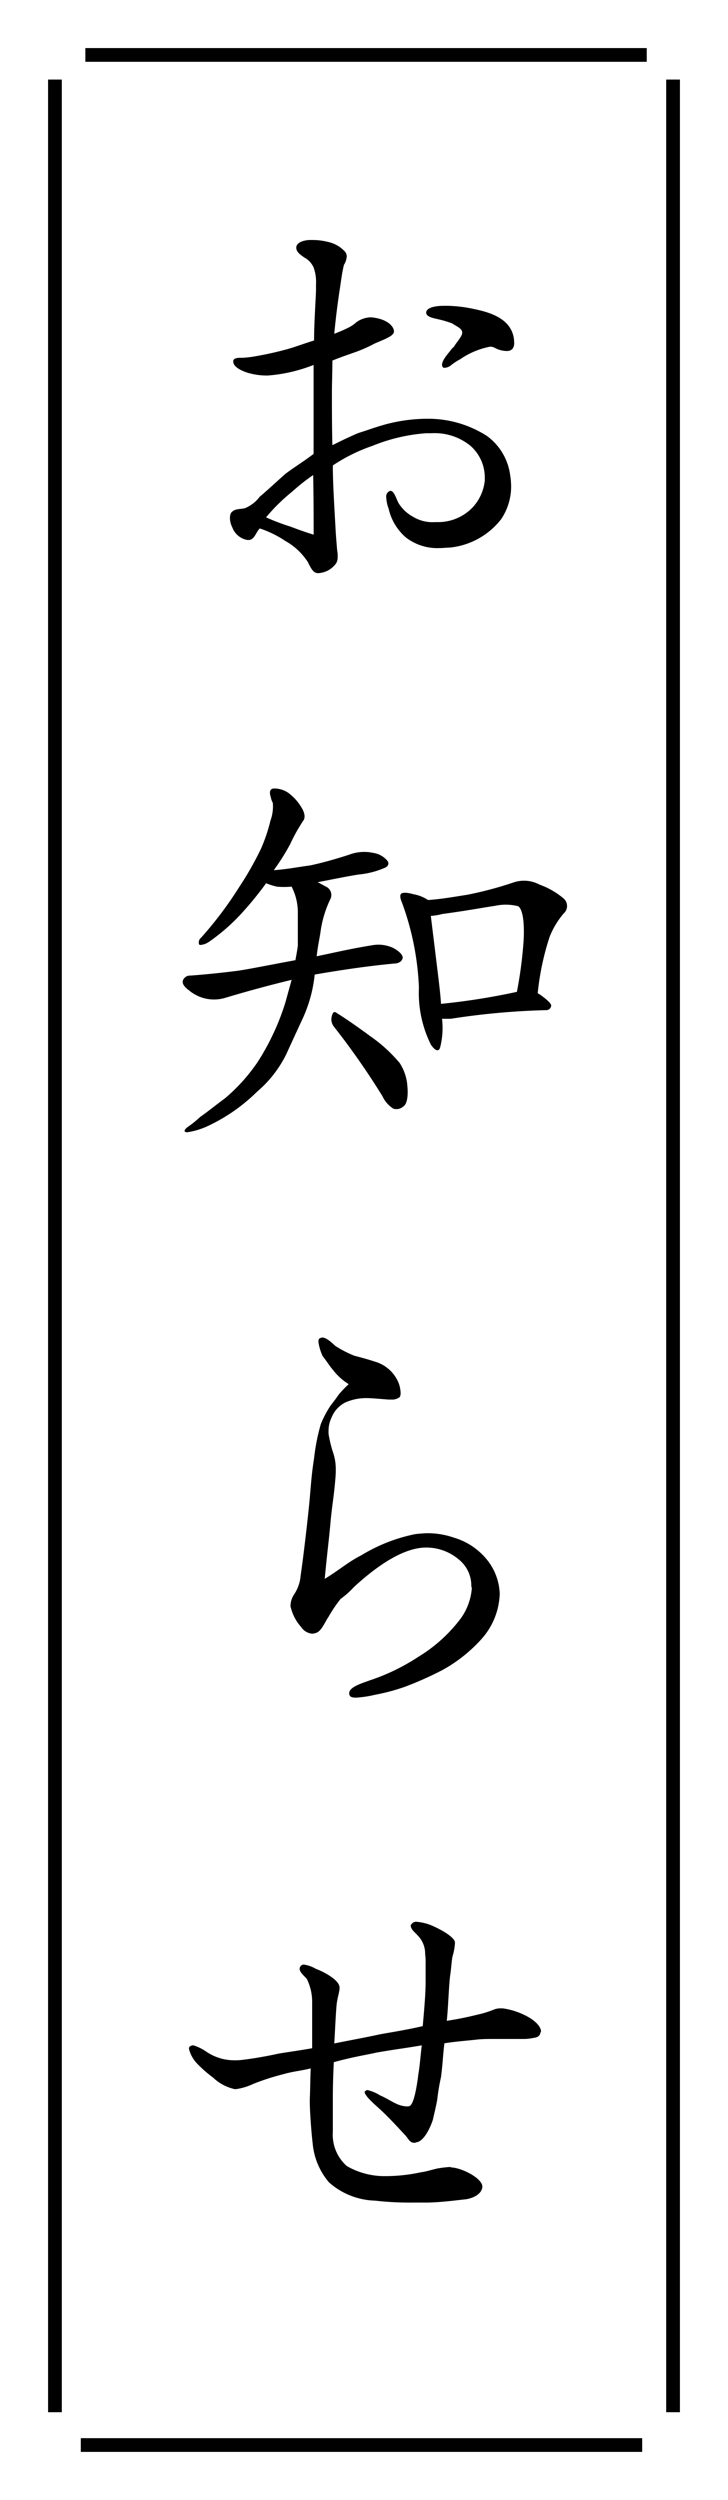
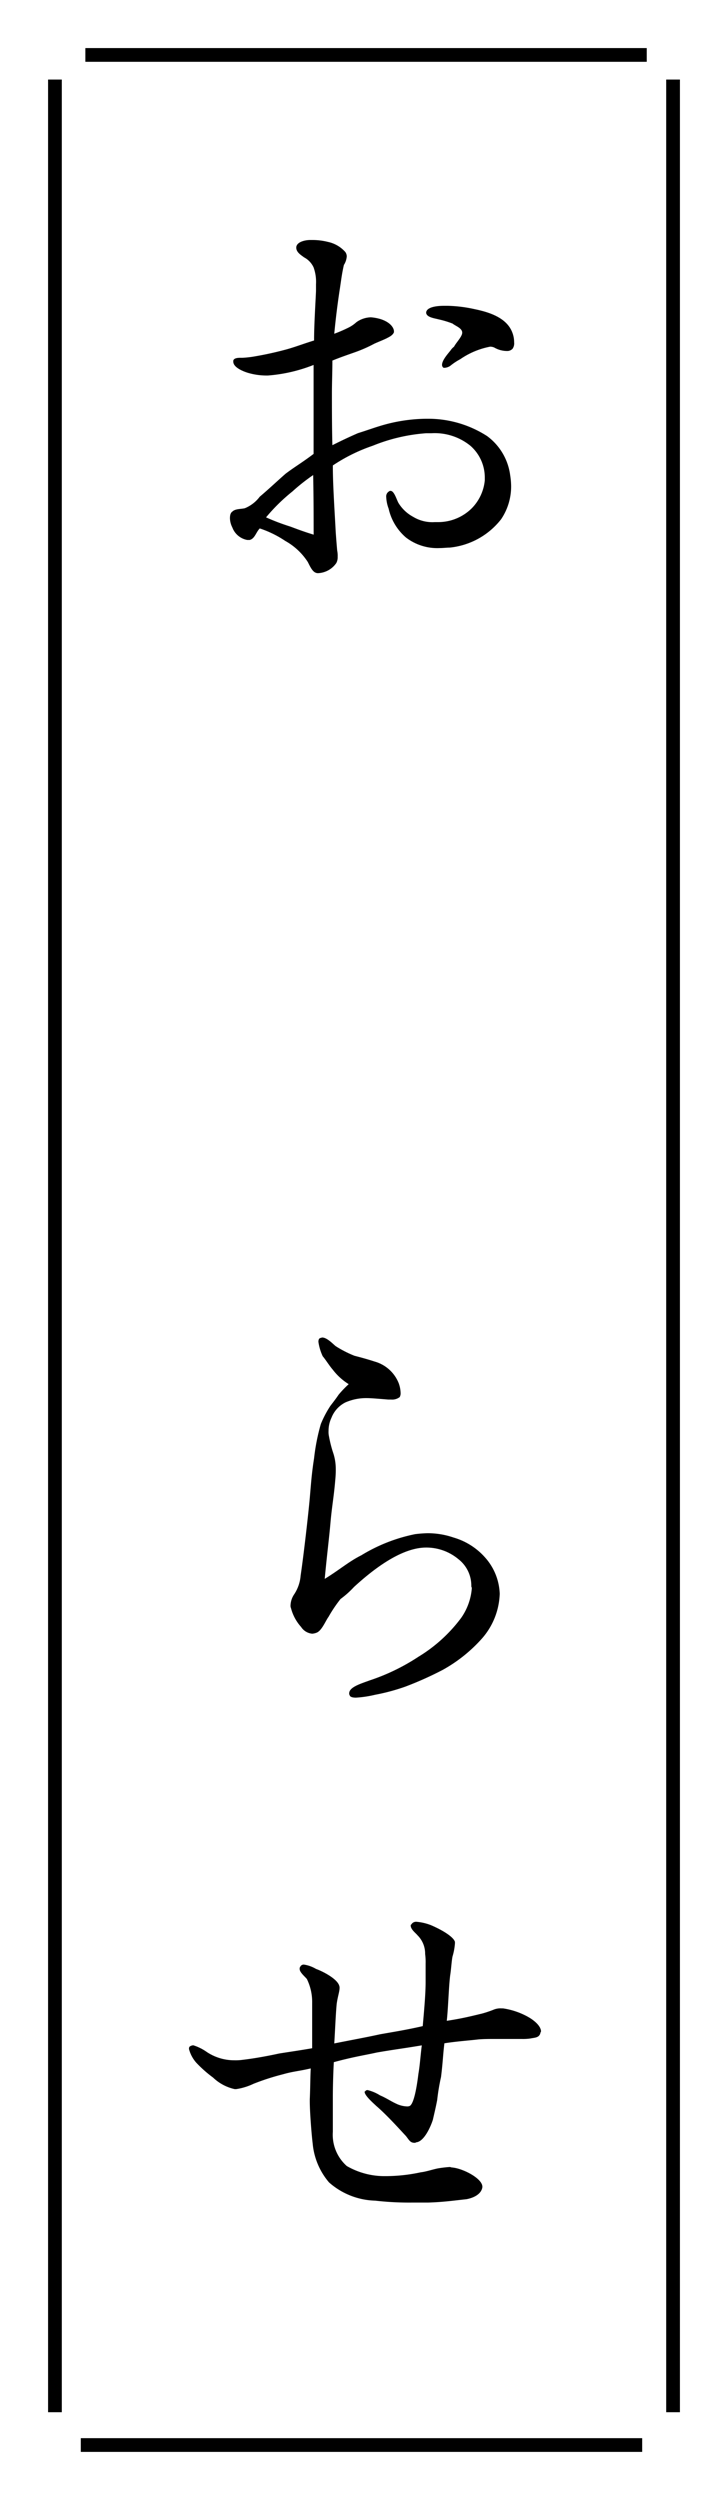
<svg xmlns="http://www.w3.org/2000/svg" viewBox="0 0 53 182">
  <defs>
    <style>.cls-2{fill:none;stroke:#000;stroke-miterlimit:10}</style>
  </defs>
  <g id="レイヤー_2" data-name="レイヤー 2">
    <g id="デザイン">
-       <path fill="#fff" d="M0 0h53v182H0z" />
+       <path fill="#fff" d="M0 0h53v182H0" />
      <path class="cls-2" d="M4 175.611V5.792" />
      <path class="cls-2" d="M46.752 178H5.882" />
      <path class="cls-2" d="M49 5.792v169.819" />
      <path class="cls-2" d="M6.215 4h40.869" />
      <path d="M36.483 37.8a5.43 5.43 0 01-3.745 2.066c-.245 0-.455.034-.735.034a3.732 3.732 0 01-2.45-.77 3.888 3.888 0 01-1.26-2.1 2.729 2.729 0 01-.175-.84.422.422 0 01.21-.42.129.129 0 01.105-.035c.28 0 .455.7.595.91a2.814 2.814 0 001.05.98 2.7 2.7 0 001.575.385h.281A3.47 3.47 0 0034.349 37a3.351 3.351 0 00.945-2.03v-.21a3.068 3.068 0 00-1.051-2.31 4.117 4.117 0 00-2.835-.91h-.385a12.747 12.747 0 00-3.885.91 12.377 12.377 0 00-2.906 1.435v.14c0 1.3.141 3.36.21 4.726.036.489.071.944.106 1.33a1.845 1.845 0 01.035.455.878.878 0 01-.1.455 1.707 1.707 0 01-1.3.735.429.429 0 01-.21-.036c-.245-.1-.42-.489-.561-.77a4.636 4.636 0 00-1.644-1.54 7.642 7.642 0 00-1.856-.91c-.28.281-.35.736-.735.841H18a1.434 1.434 0 01-1.085-.911 1.57 1.57 0 01-.175-.665c0-.28.07-.42.175-.49.21-.21.595-.175.91-.245a2.582 2.582 0 001.085-.84c.665-.56 1.365-1.225 1.89-1.68.7-.525 1.19-.8 2.03-1.435v-6.477a11.348 11.348 0 01-3.325.77h-.14a4.8 4.8 0 01-1.365-.21c-.21-.07-1.016-.35-1.016-.8v-.07c.035-.175.281-.21.491-.21h.175a7.215 7.215 0 00.91-.105 24.066 24.066 0 002.1-.455c.7-.175 1.4-.455 2.205-.7 0-1.155.106-2.765.141-3.605v-.49a3.111 3.111 0 00-.176-1.226 1.571 1.571 0 00-.7-.735c-.176-.14-.561-.35-.561-.7v-.035c.035-.385.63-.525 1.016-.525h.21a4.6 4.6 0 011.085.14 2.332 2.332 0 011.26.735.565.565 0 01.105.315 1.349 1.349 0 01-.21.63c-.141.63-.176.945-.28 1.646a56.705 56.705 0 00-.42 3.36 10.014 10.014 0 00.979-.42 2.475 2.475 0 00.63-.42A1.882 1.882 0 0127 23.1a3.34 3.34 0 01.735.14c.735.245.945.665.945.875v.07c-.035.105-.14.245-.42.385-.245.14-.63.28-1.015.455a10.014 10.014 0 01-1.435.63c-.491.175-1.015.35-1.611.595 0 .875-.035 1.61-.035 2.38 0 .91 0 2.555.035 3.781a35.577 35.577 0 011.856-.875c.56-.175 1.05-.351 1.5-.491a11.919 11.919 0 013.5-.56h.1a7.921 7.921 0 014.306 1.261 4.214 4.214 0 011.679 2.835 5.567 5.567 0 01.071.77 4.26 4.26 0 01-.728 2.449zM22.8 34.584a14.041 14.041 0 00-1.506 1.19 13.381 13.381 0 00-1.925 1.89 15.927 15.927 0 001.75.665c.385.14.91.35 1.715.595-.002-1.54-.002-2.695-.034-4.34zm14.526-9.206a.524.524 0 01-.42.175 1.848 1.848 0 01-.91-.245.7.7 0 00-.315-.07 5.723 5.723 0 00-2.17.91 4.521 4.521 0 00-.736.49.832.832 0 01-.419.14.13.13 0 01-.106-.035.272.272 0 01-.069-.175c0-.385.524-.91.665-1.12a1.119 1.119 0 01.21-.21c.139-.28.594-.735.594-1.015v-.035c-.035-.315-.49-.455-.7-.63a6.847 6.847 0 00-1.05-.315c-.245-.07-.875-.14-.875-.491.036-.419.84-.489 1.295-.489h.28a10.009 10.009 0 011.96.245c1.015.21 2.31.6 2.73 1.68a1.953 1.953 0 01.14.735.68.68 0 01-.106.455z" />
-       <path d="M22.027 74.169c-.42.91-.84 1.82-1.19 2.59a8.579 8.579 0 01-2.135 2.73 12.812 12.812 0 01-3.57 2.486 5.367 5.367 0 01-1.5.455c-.28 0-.245-.175.034-.386a7.435 7.435 0 00.91-.734c.42-.281 1.016-.77 1.821-1.366a12.983 12.983 0 002.38-2.66 17.656 17.656 0 002-4.305l.455-1.646a92.708 92.708 0 00-4.8 1.3 2.822 2.822 0 01-2.66-.525c-.385-.28-.526-.525-.455-.735a.554.554 0 01.559-.35c.945-.071 2.03-.176 3.15-.315.7-.071 2.206-.386 4.481-.806.07-.385.141-.77.176-1.05v-2.52a4.106 4.106 0 00-.455-1.785 5.616 5.616 0 01-1.086 0 4.991 4.991 0 01-.77-.245 24.6 24.6 0 01-1.96 2.38 14.184 14.184 0 01-2.206 1.89 1.268 1.268 0 01-.524.21c-.141.035-.21 0-.21-.14a.446.446 0 01.175-.385 27.267 27.267 0 002.765-3.675 23.608 23.608 0 001.575-2.766 11.946 11.946 0 00.7-2.065 3.046 3.046 0 00.175-1.3 1.309 1.309 0 01-.14-.385c-.14-.42-.07-.665.245-.665a1.829 1.829 0 011.016.315 3.554 3.554 0 01.91.98c.279.42.349.77.21 1.015a12.441 12.441 0 00-.981 1.75 16.576 16.576 0 01-1.19 1.891c.98-.07 1.855-.246 2.661-.351.979-.21 1.925-.489 2.8-.77a3.1 3.1 0 011.785-.139 1.654 1.654 0 011.014.56c.141.175.106.349-.1.49a6.159 6.159 0 01-1.995.525c-.875.14-1.891.35-2.976.56.175.07.385.21.6.315a.673.673 0 01.315.945 7.942 7.942 0 00-.7 2.345c-.069.49-.21 1.085-.28 1.785 1.19-.244 2.52-.56 4.026-.8a2.533 2.533 0 011.5.175c.49.245.736.525.736.735-.036.245-.281.421-.631.421-2.205.21-4.165.524-5.776.8a10.109 10.109 0 01-.884 3.221zm2.135-.21c.07-.28.176-.35.351-.21.63.385 1.434.945 2.485 1.715a10.782 10.782 0 012.1 1.925 3.521 3.521 0 01.56 1.68c.071.77-.035 1.3-.28 1.471a.76.76 0 01-.735.174 2.116 2.116 0 01-.8-.91 54.337 54.337 0 00-3.543-5.075.856.856 0 01-.138-.77zm5.038-8.891c.106-.105.42-.105.91.035a2.714 2.714 0 011.05.42c1.016-.07 1.96-.245 2.87-.385a26.9 26.9 0 003.4-.91 2.387 2.387 0 011.855.175 5.676 5.676 0 011.715.98.725.725 0 01.035 1.12 6.058 6.058 0 00-1.014 1.68 19.21 19.21 0 00-.875 4.13 1.251 1.251 0 01.279.176c.49.35.735.63.7.735a.356.356 0 01-.385.315 53.632 53.632 0 00-6.93.63h-.63a5.719 5.719 0 01-.141 2.1c-.1.315-.35.245-.665-.21a8.449 8.449 0 01-.875-4.165 20.277 20.277 0 00-1.225-6.161c-.141-.315-.174-.56-.074-.665zm2.9 8.015a48.949 48.949 0 005.531-.875 30.58 30.58 0 00.49-3.745c.07-1.365-.07-2.24-.385-2.485a3.622 3.622 0 00-1.681-.035c-.944.14-2.24.385-3.849.595a4.211 4.211 0 01-.841.14l.561 4.586c.074.63.147 1.259.182 1.819z" />
      <path d="M35.119 119.25a10.869 10.869 0 01-2.871 2.31 24.72 24.72 0 01-2.729 1.225 14.582 14.582 0 01-2.207.595 8 8 0 01-1.4.21c-.21 0-.42-.035-.455-.175a.21.21 0 01-.035-.14c0-.455.84-.7 1.505-.945a15 15 0 003.535-1.716 10.973 10.973 0 003.115-2.835 4.351 4.351 0 00.771-2.135.259.259 0 00-.036-.14 2.439 2.439 0 00-.945-2 3.639 3.639 0 00-2.345-.841c-1.855 0-3.955 1.681-5.251 2.871a6.807 6.807 0 01-.979.875 9.882 9.882 0 00-.875 1.3c-.211.28-.49 1.015-.876 1.155a1.022 1.022 0 01-.314.07 1.074 1.074 0 01-.806-.49 3.263 3.263 0 01-.735-1.365.444.444 0 01-.035-.21 1.538 1.538 0 01.245-.77 2.883 2.883 0 00.491-1.4c.21-1.4.559-4.446.665-5.636.1-1.155.139-1.785.314-2.905a14.864 14.864 0 01.49-2.485 7.716 7.716 0 01.7-1.33c.245-.316.455-.595.594-.805a7.542 7.542 0 01.736-.77 4.328 4.328 0 01-1.156-1.051c-.245-.279-.525-.735-.735-.98a3.671 3.671 0 01-.314-1.05c0-.14.035-.245.139-.28.035 0 .106-.035.141-.035.349 0 .8.49.979.63a8.15 8.15 0 001.366.7c.56.14 1.155.315 1.47.42a2.656 2.656 0 011.75 1.575 2.222 2.222 0 01.14.736.538.538 0 01-.07.279.9.9 0 01-.63.176h-.21c-.875-.071-1.26-.105-1.575-.105h-.036a3.743 3.743 0 00-1.5.315 2.106 2.106 0 00-1.015 1.12 2.178 2.178 0 00-.21.945 1.483 1.483 0 00.034.42 8.888 8.888 0 00.28 1.12 3.686 3.686 0 01.21 1.19 7.029 7.029 0 01-.035.84c-.1 1.225-.245 1.925-.349 3.116s-.246 2.24-.42 4.095c1.085-.665 1.75-1.26 2.66-1.715a12.076 12.076 0 013.92-1.541 8.625 8.625 0 01.91-.069 5.79 5.79 0 011.891.315 4.871 4.871 0 012.31 1.47 4.176 4.176 0 011.05 2.625 5.182 5.182 0 01-1.262 3.221z" />
      <path d="M39.354 147.948c-.07.42-.419.385-.735.455a3.8 3.8 0 01-.63.035h-1.995c-.35 0-.77 0-1.19.035-.561.07-1.575.14-2.45.28-.106.84-.106 1.33-.246 2.451a15.484 15.484 0 00-.28 1.68c-.1.525-.21.98-.314 1.435-.141.455-.631 1.61-1.226 1.645a.128.128 0 01-.1.035c-.316 0-.386-.175-.631-.49-.49-.525-1.4-1.54-2.17-2.2-.14-.14-.84-.736-.84-1.015 0-.036 0-.036.035-.036a.194.194 0 01.175-.1 3.074 3.074 0 01.91.386c.42.174.84.455 1.155.595a1.964 1.964 0 00.8.21.444.444 0 00.21-.035c.315-.175.525-1.471.63-2.346.105-.595.141-1.225.245-2.065-1.225.21-2.1.315-3.29.525-.771.175-1.715.315-3.115.7-.035.665-.071 1.68-.071 2.59v2.486a3.047 3.047 0 001.016 2.485 5.479 5.479 0 002.66.735h.175a12.176 12.176 0 002.556-.28c.349-.035.875-.21 1.224-.28a8.495 8.495 0 01.875-.105c.071 0 .106.035.175.035.806.07 2.206.805 2.206 1.4v.035c-.07.49-.6.77-1.155.875-.981.105-1.681.21-2.8.245h-1.225a21.62 21.62 0 01-2.626-.14 5.27 5.27 0 01-3.36-1.33 5.055 5.055 0 01-1.189-2.835c-.071-.56-.21-2.24-.21-3.08v-.141c.035-.734.035-1.609.069-2.24-.91.21-1.26.21-2 .421a17.371 17.371 0 00-2.17.7 4.431 4.431 0 01-1.26.386h-.105a3.305 3.305 0 01-1.575-.841 8.984 8.984 0 01-1.225-1.085 2.424 2.424 0 01-.525-.98.262.262 0 01.038-.184.463.463 0 01.279-.1 3.556 3.556 0 01.981.49 3.6 3.6 0 001.995.6 3.7 3.7 0 00.63-.036c.91-.105 1.995-.315 2.625-.455.875-.14 1.4-.21 2.416-.385v-3.325a3.789 3.789 0 00-.385-1.716c-.176-.209-.526-.489-.526-.734 0-.07 0-.1.036-.14a.276.276 0 01.28-.175 2.424 2.424 0 01.875.315c.489.174 1.505.7 1.679 1.19a.433.433 0 01.036.21c0 .245-.14.63-.21 1.155-.071.77-.106 1.715-.175 2.87 1.4-.28 2.38-.455 3.325-.665.98-.175 1.89-.315 3.115-.595.105-1.19.21-2.345.21-3.22v-1.331a4.456 4.456 0 00-.035-.7 1.879 1.879 0 00-.559-1.366c-.106-.14-.491-.419-.491-.7 0-.035 0-.07.035-.07a.4.4 0 01.385-.21 3.791 3.791 0 011.05.245c.981.42 1.681.91 1.75 1.225v.106a4.4 4.4 0 01-.175.944c-.069.315-.1.946-.175 1.4-.105.875-.139 2.345-.245 3.29 1.156-.175 1.821-.35 2.556-.525a7.821 7.821 0 00.84-.28 1.288 1.288 0 01.595-.1h.105a5.336 5.336 0 011.646.525c.629.315 1.119.77 1.119 1.155a.108.108 0 01-.033.056z" />
    </g>
  </g>
</svg>